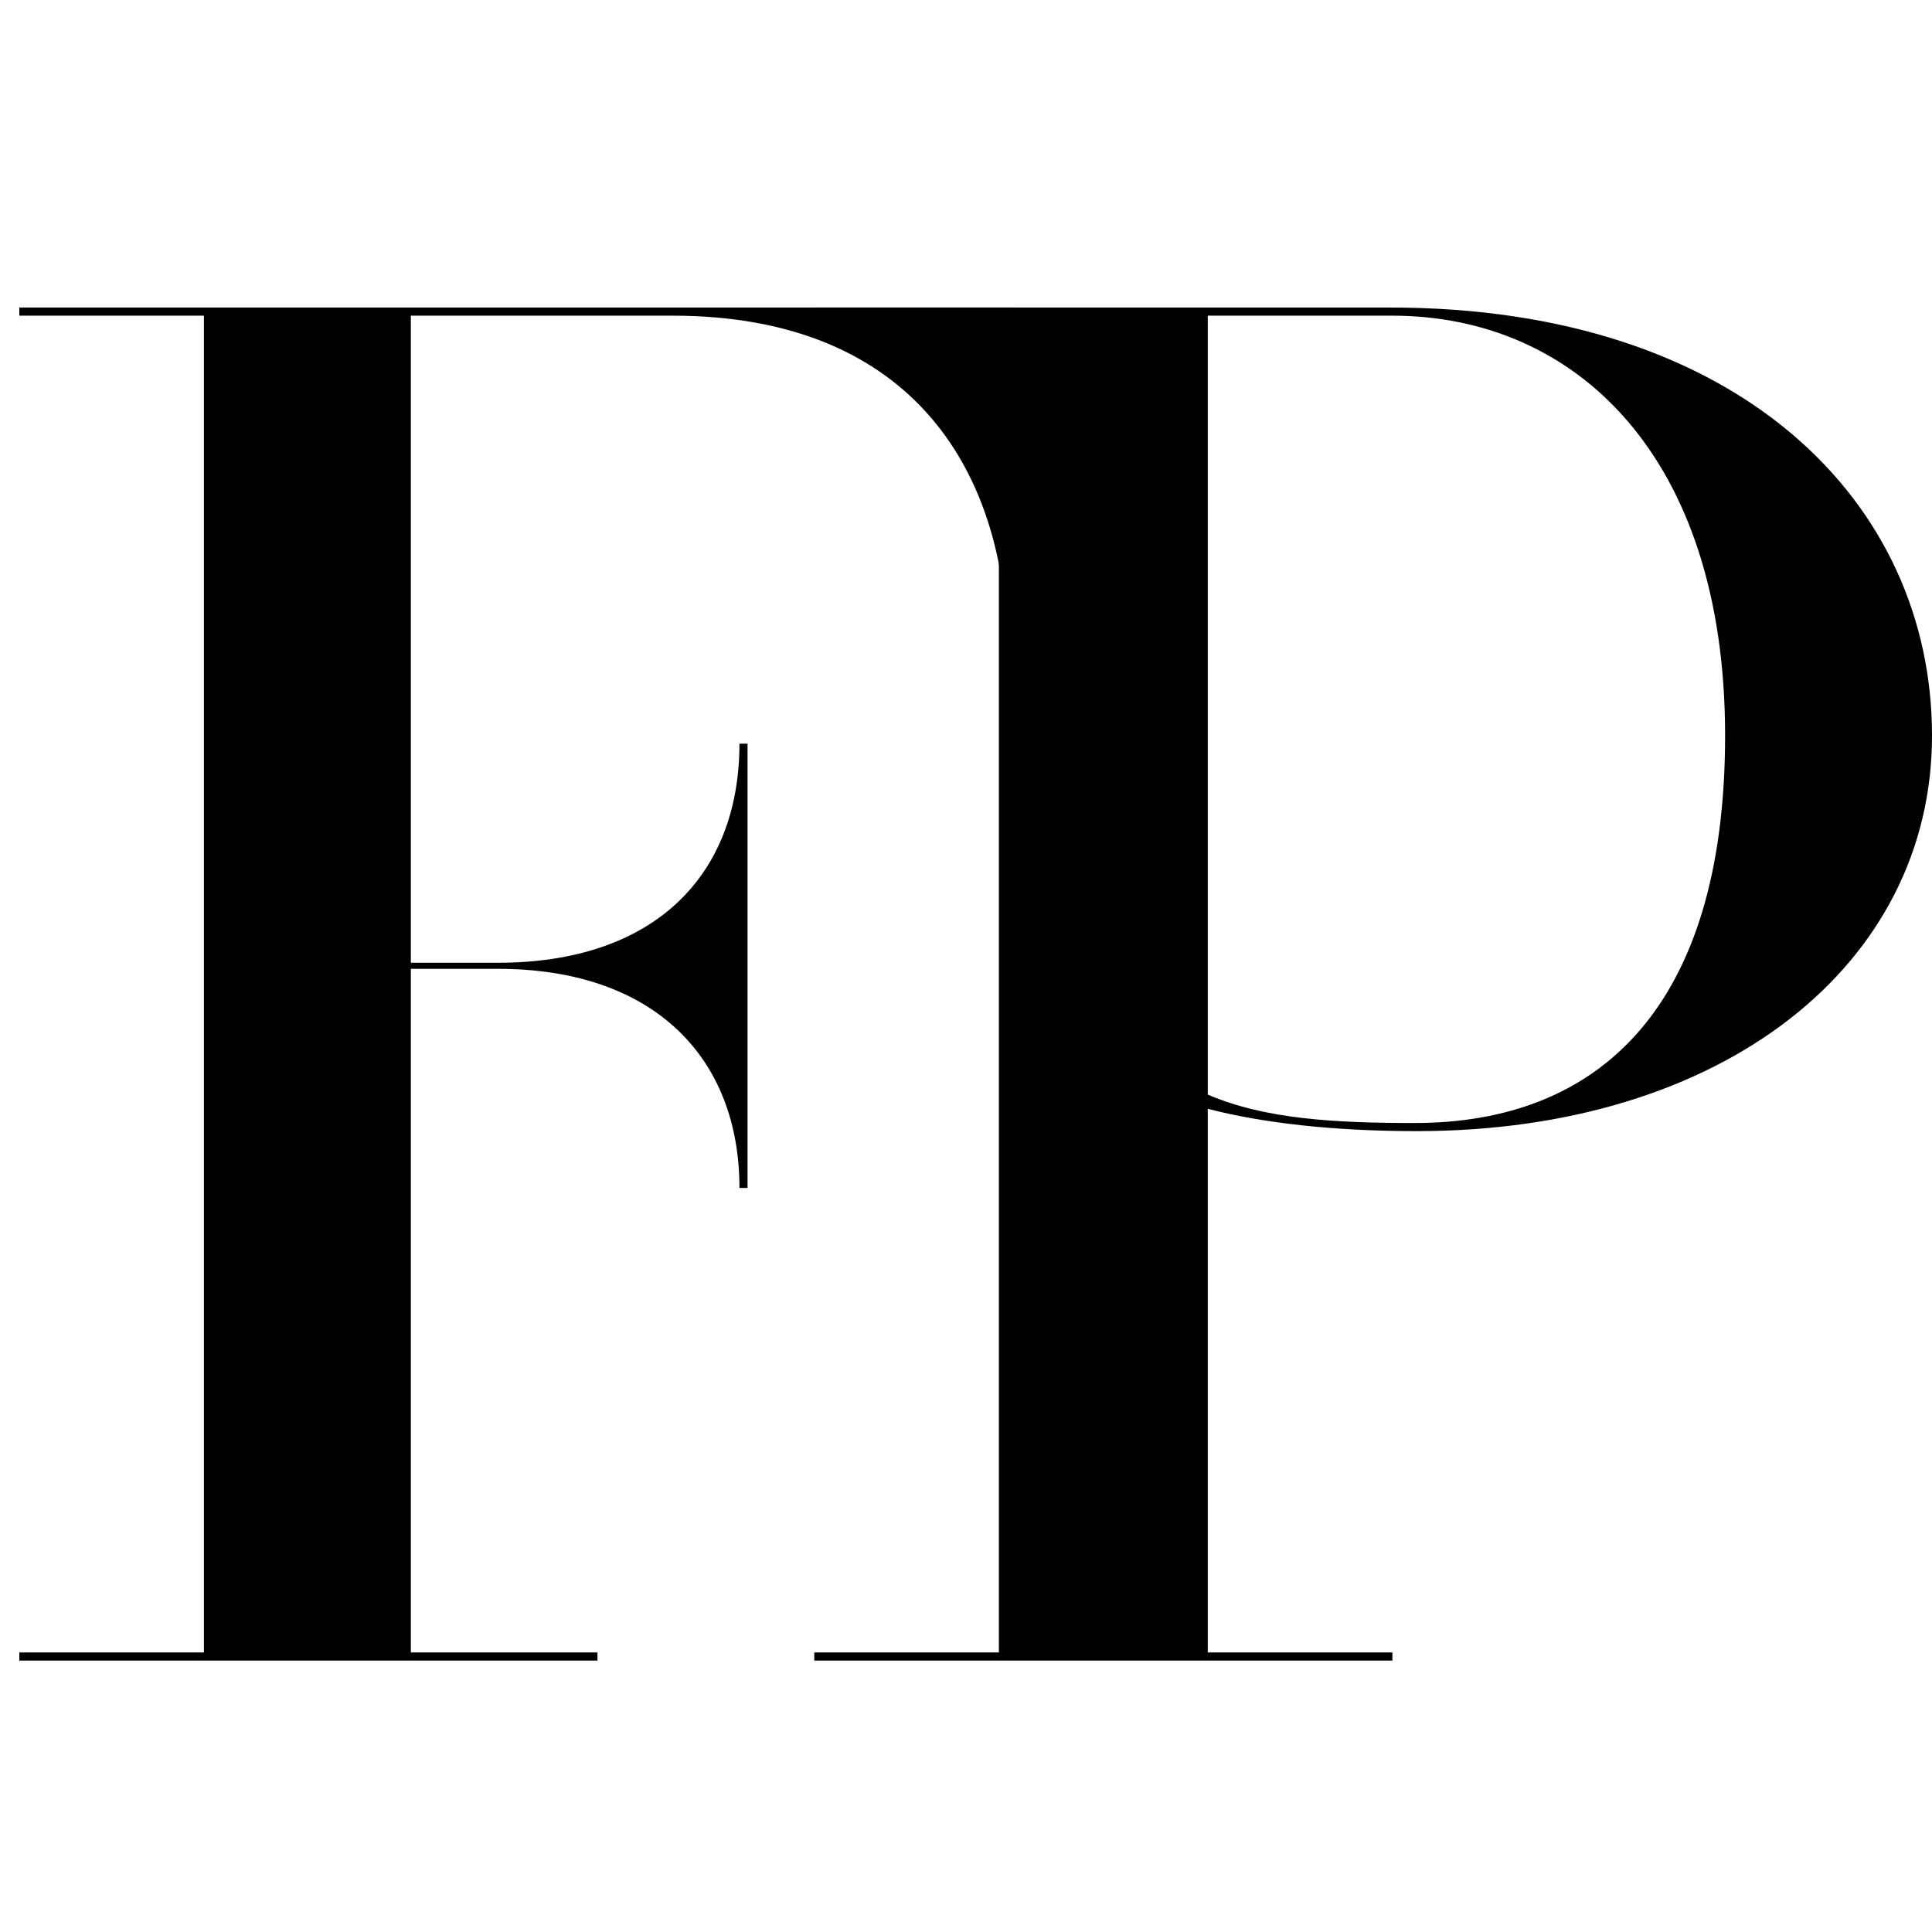
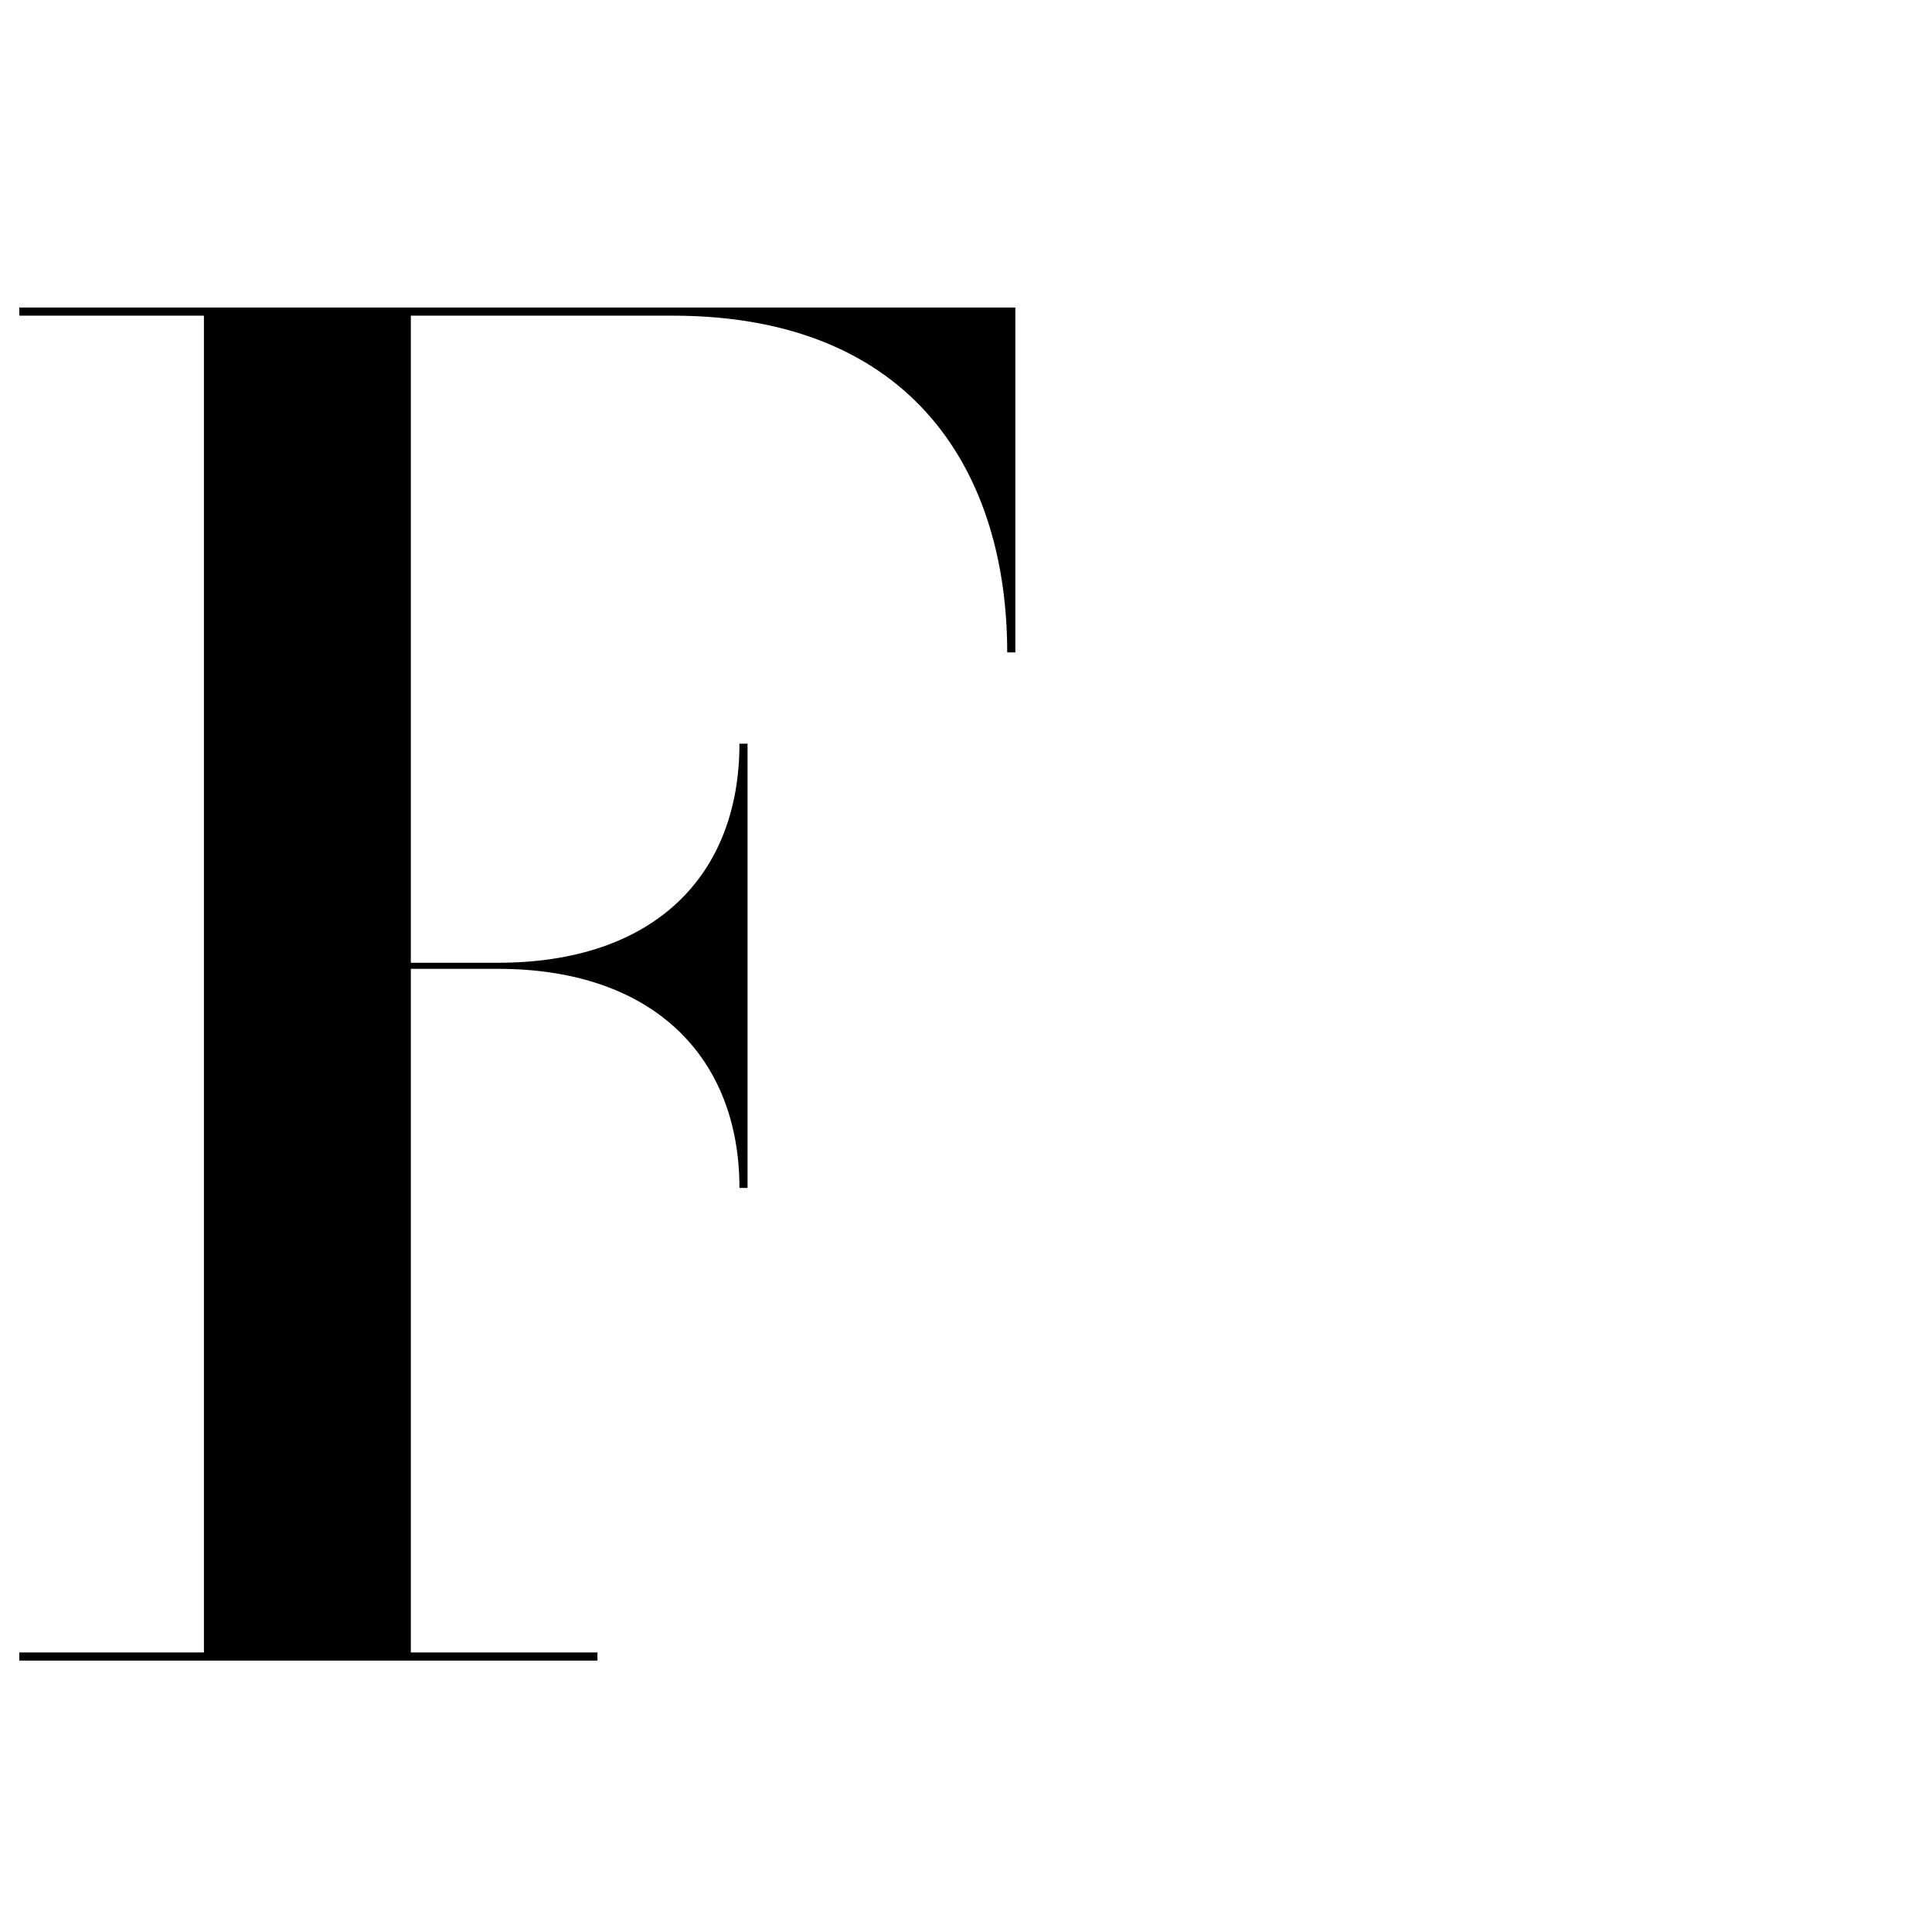
<svg xmlns="http://www.w3.org/2000/svg" version="1.1" width="100" height="100">
  <svg width="100" height="100" viewBox="0 0 100 100" fill="none">
    <path fill-rule="evenodd" clip-rule="evenodd" d="M38.274 61.487C38.274 54.766 33.864 50.147 25.779 50.147H21.265V85.531H30.924V85.951H1V85.531H10.555V16.339H1V15.918H52.554V33.767H52.133C52.133 24.633 47.408 16.339 34.809 16.339H21.265V49.832H25.779C33.864 49.832 38.274 45.317 38.274 38.492H38.693V61.487H38.274Z" fill="black" />
-     <path fill-rule="evenodd" clip-rule="evenodd" d="M72.07 16.339H62.514V56.657C65.456 57.917 69.025 58.127 73.225 58.127C82.675 58.127 89.291 52.246 89.291 38.072C89.291 23.584 81.519 16.339 72.07 16.339ZM100 38.072C100 49.937 89.186 58.547 73.331 58.547C69.025 58.547 65.351 58.127 62.514 57.392V85.531H72.07V85.951H42.147V85.531H51.702V16.339H42.147V15.918H71.966C90.024 15.918 100 25.998 100 38.072Z" fill="black" />
  </svg>
  <style>@media (prefers-color-scheme: light) { :root { filter: none; } } @media (prefers-color-scheme: dark) { :root { filter: none; } } </style>
</svg>